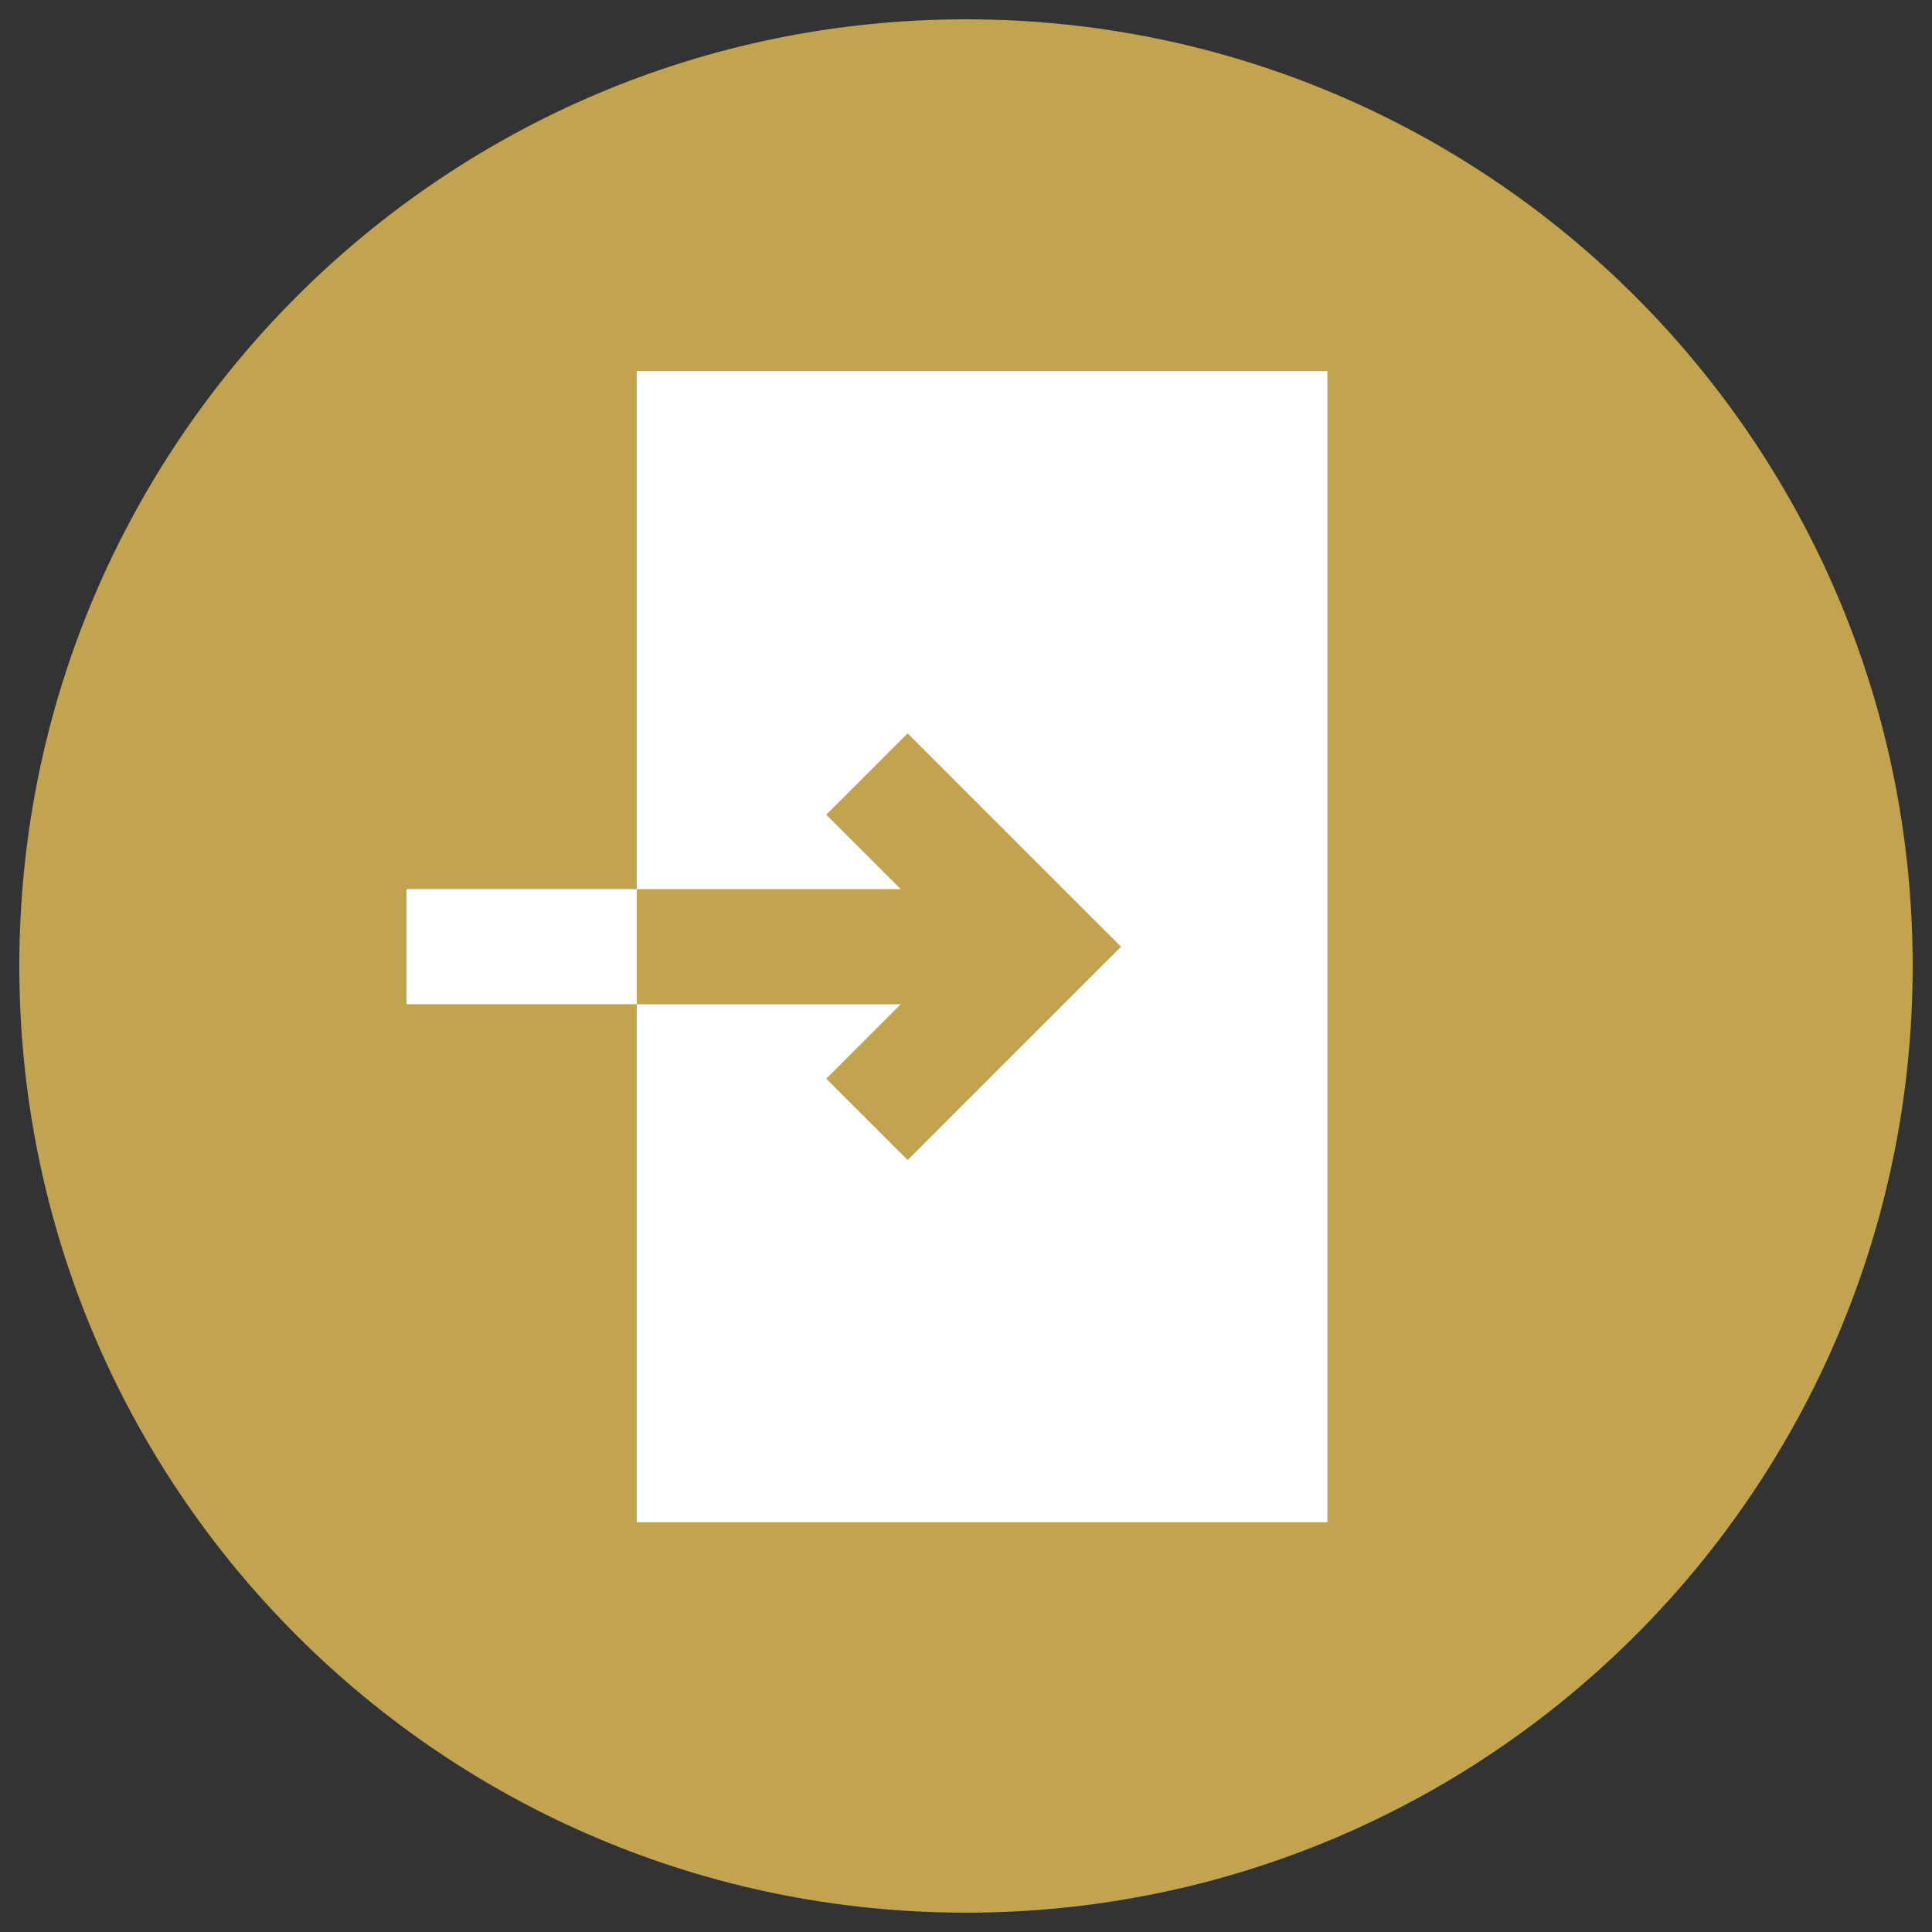
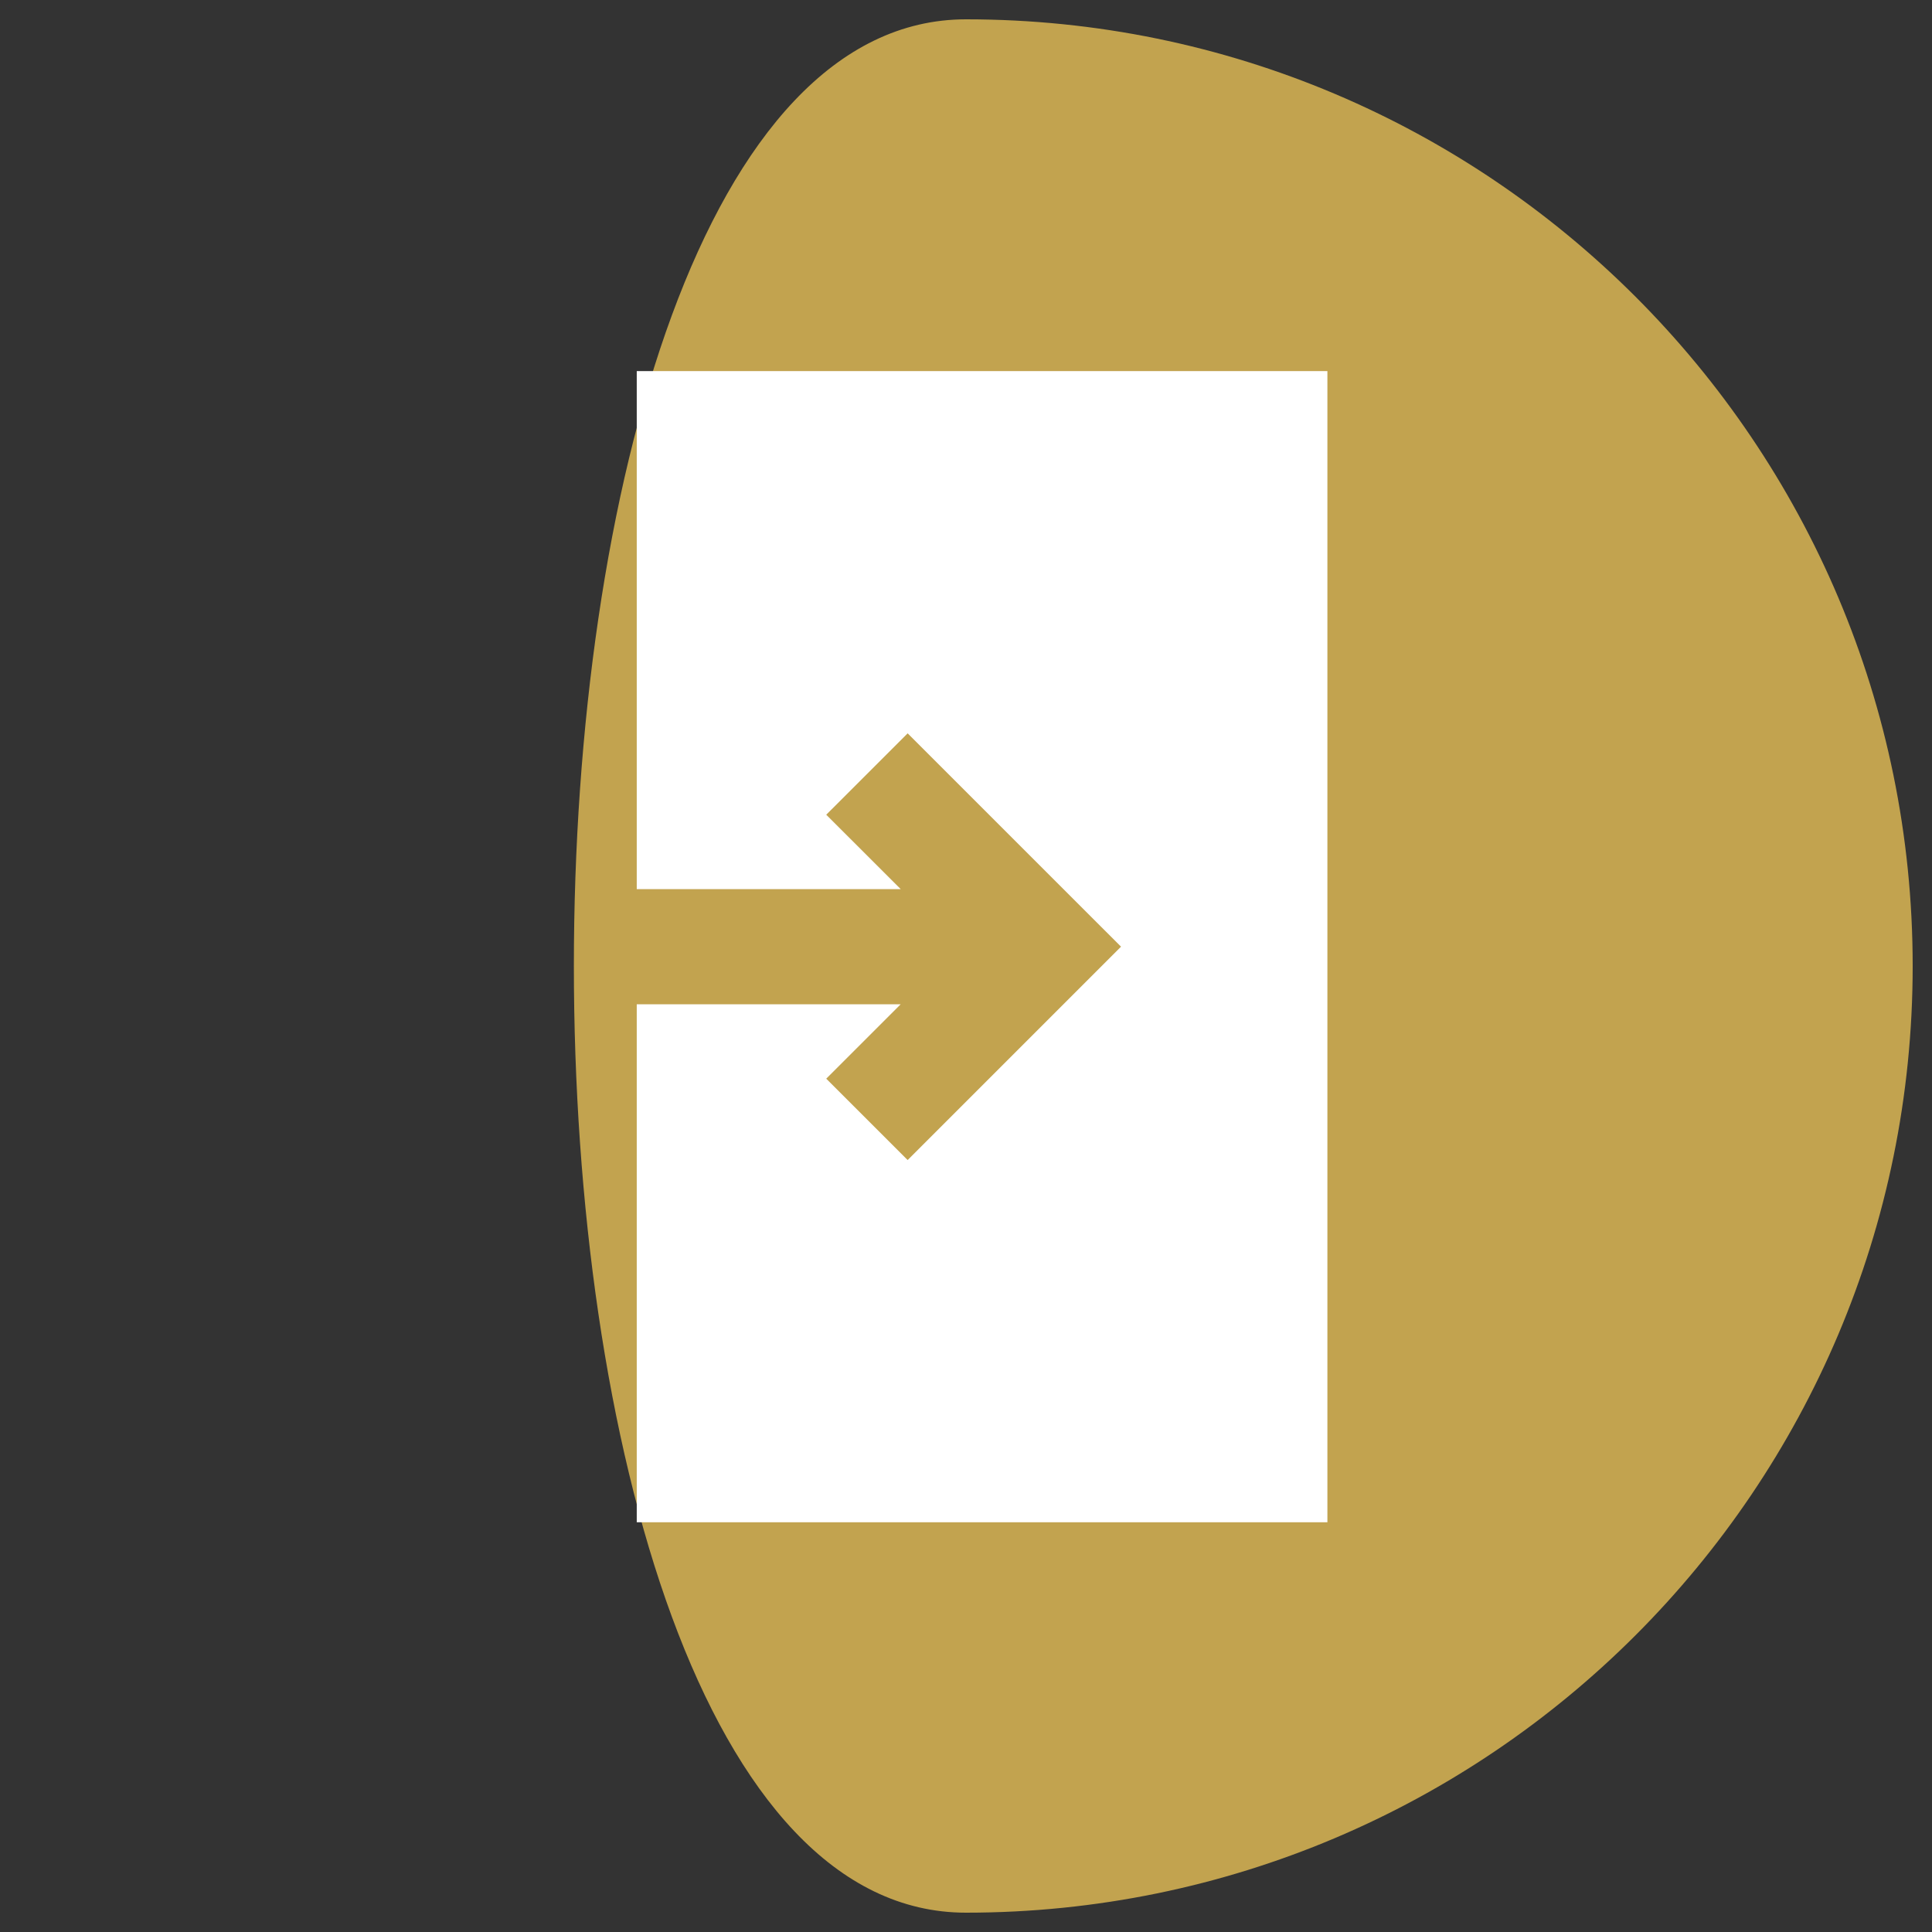
<svg xmlns="http://www.w3.org/2000/svg" version="1.1" x="0px" y="0px" width="50px" height="50px" viewBox="-0.5 -0.5 50 50" overflow="visible" enable-background="new -0.5 -0.5 50 50" xml:space="preserve">
  <rect x="-0.5" y="-0.5" width="50" height="50" fill="#333333" stroke="none" />
  <defs>
</defs>
-   <path fill="#C2A34F" d="M24.5,49C38.031,49,49,38.031,49,24.5S38.031,0,24.5,0C10.969,0,0,10.969,0,24.5S10.969,49,24.5,49" />
-   <rect x="10.021" y="22.51" fill="#FFFFFF" width="5.958" height="2.979" />
+   <path fill="#C2A34F" d="M24.5,49C38.031,49,49,38.031,49,24.5S38.031,0,24.5,0S10.969,49,24.5,49" />
  <polygon fill="#FFFFFF" points="15.979,9.104 15.979,22.51 22.81,22.51 20.883,20.585 22.99,18.479 28.512,24 22.99,29.522   20.883,27.416 22.81,25.49 15.979,25.49 15.979,38.896 33.853,38.896 33.853,9.104 " />
</svg>